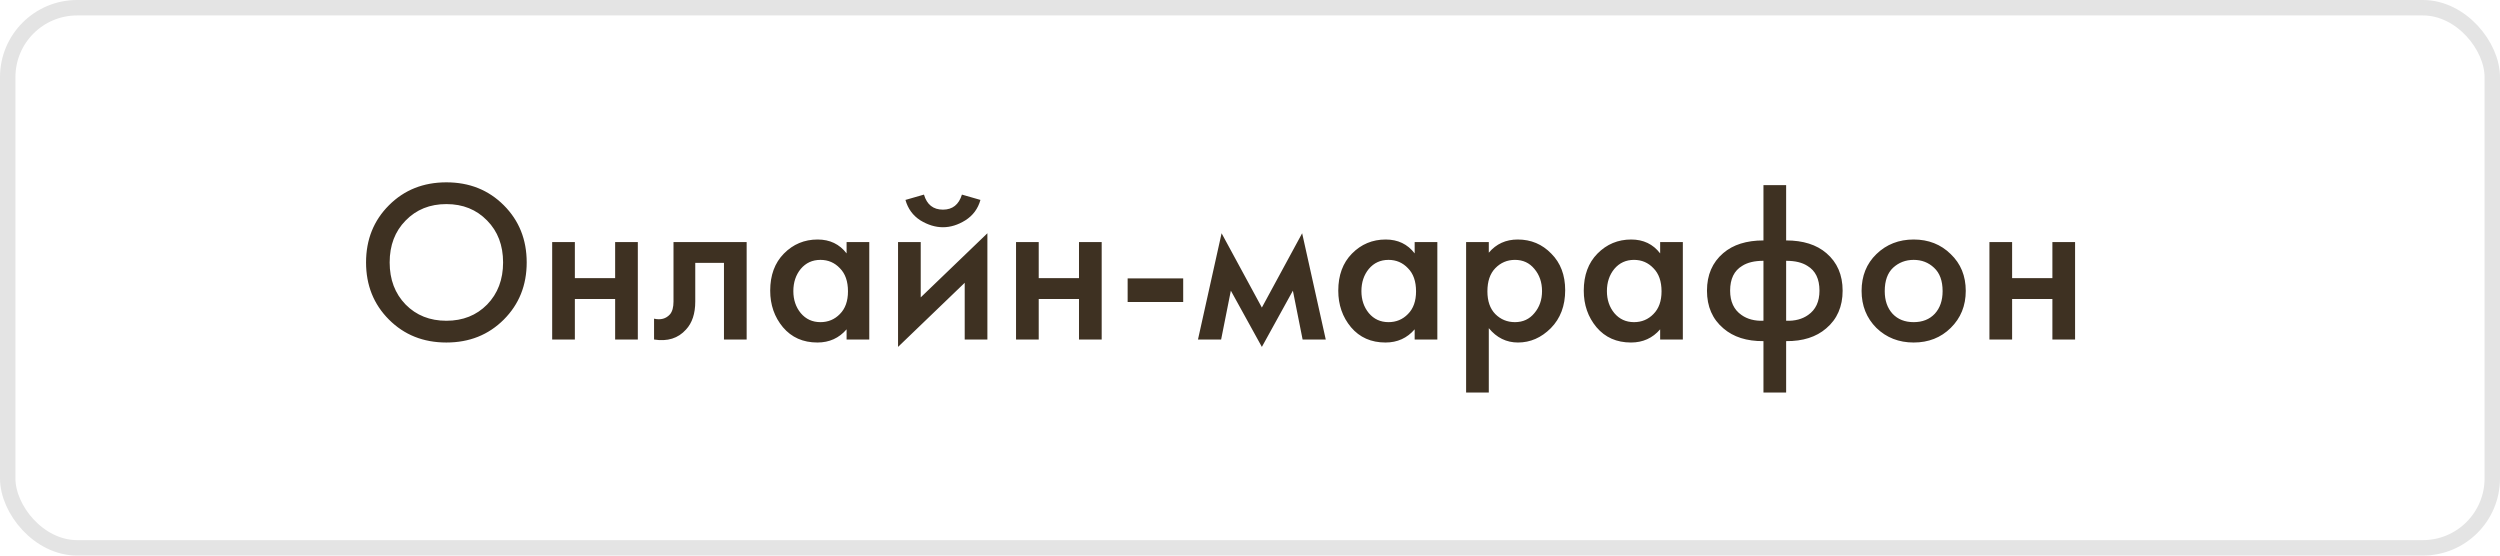
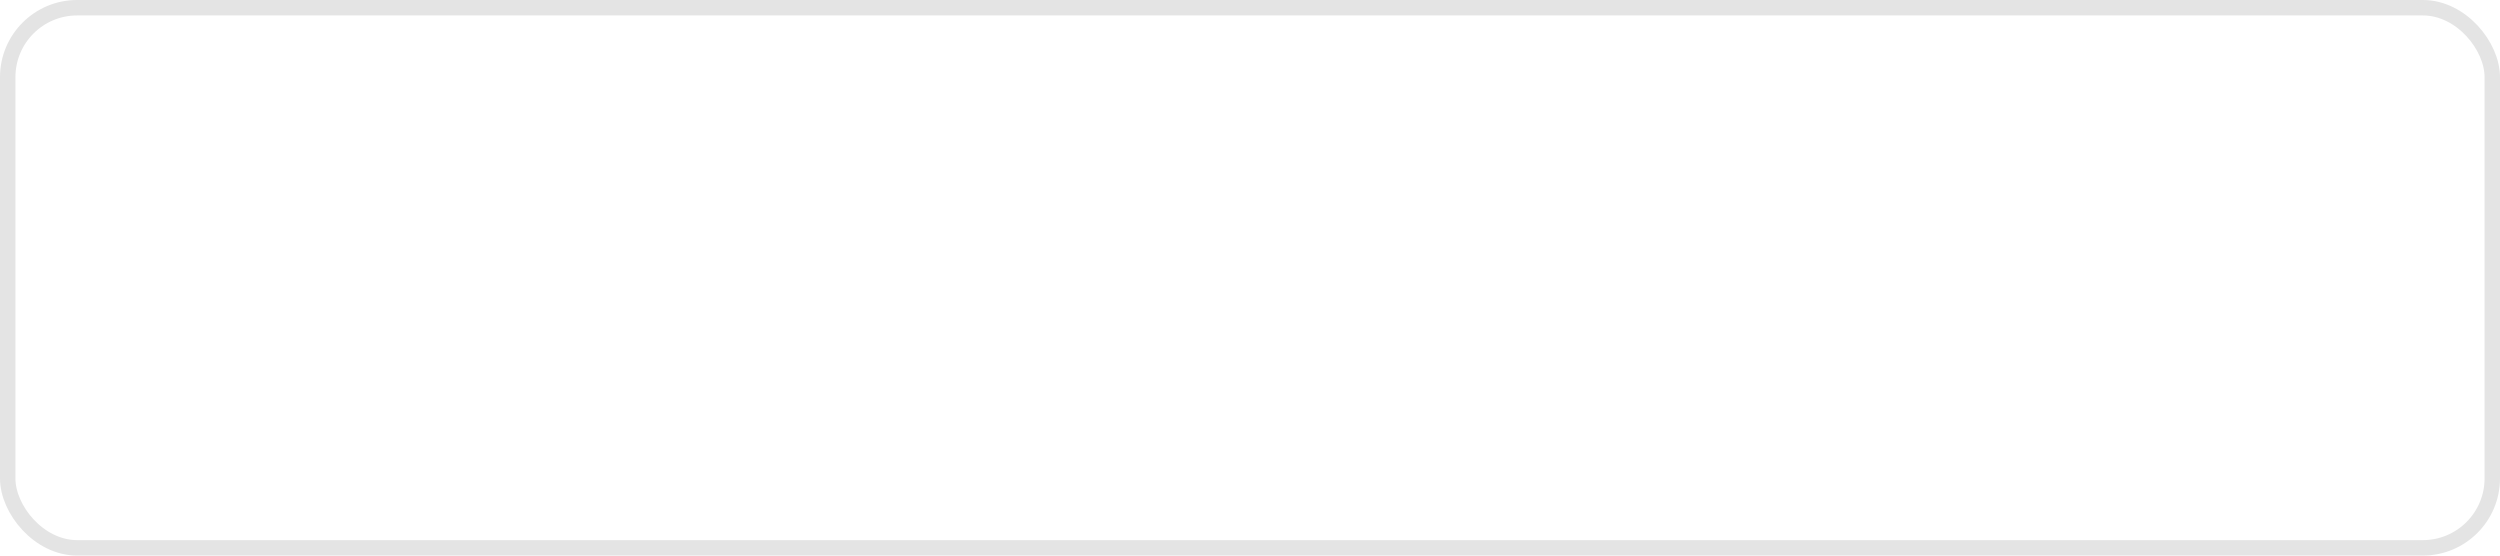
<svg xmlns="http://www.w3.org/2000/svg" width="162" height="36" viewBox="0 0 162 36" fill="none">
-   <path d="M25.205 13.3C26.195 12.31 27.435 11.815 28.925 11.815C30.415 11.815 31.655 12.31 32.645 13.3C33.635 14.29 34.13 15.525 34.13 17.005C34.13 18.485 33.635 19.72 32.645 20.71C31.655 21.7 30.415 22.195 28.925 22.195C27.435 22.195 26.195 21.7 25.205 20.71C24.215 19.72 23.72 18.485 23.72 17.005C23.72 15.525 24.215 14.29 25.205 13.3ZM26.285 19.735C26.975 20.435 27.855 20.785 28.925 20.785C29.995 20.785 30.875 20.435 31.565 19.735C32.255 19.025 32.6 18.115 32.6 17.005C32.6 15.895 32.255 14.99 31.565 14.29C30.875 13.58 29.995 13.225 28.925 13.225C27.855 13.225 26.975 13.58 26.285 14.29C25.595 14.99 25.25 15.895 25.25 17.005C25.25 18.115 25.595 19.025 26.285 19.735ZM35.781 22V15.685H37.251V18.025H39.861V15.685H41.331V22H39.861V19.375H37.251V22H35.781ZM48.383 15.685V22H46.913V17.035H45.053V19.54C45.053 20.32 44.853 20.925 44.453 21.355C43.943 21.925 43.253 22.14 42.383 22V20.65C42.813 20.75 43.158 20.655 43.418 20.365C43.568 20.185 43.643 19.91 43.643 19.54V15.685H48.383ZM54.859 16.42V15.685H56.329V22H54.859V21.34C54.369 21.91 53.739 22.195 52.969 22.195C52.039 22.195 51.294 21.865 50.734 21.205C50.184 20.545 49.909 19.755 49.909 18.835C49.909 17.835 50.204 17.035 50.794 16.435C51.394 15.825 52.124 15.52 52.984 15.52C53.774 15.52 54.399 15.82 54.859 16.42ZM53.164 16.84C52.644 16.84 52.219 17.035 51.889 17.425C51.569 17.815 51.409 18.295 51.409 18.865C51.409 19.425 51.569 19.9 51.889 20.29C52.219 20.68 52.644 20.875 53.164 20.875C53.664 20.875 54.084 20.7 54.424 20.35C54.774 20 54.949 19.51 54.949 18.88C54.949 18.23 54.774 17.73 54.424 17.38C54.084 17.02 53.664 16.84 53.164 16.84ZM58.193 15.685H59.663V19.27L63.983 15.115V22H62.513V18.325L58.193 22.48V15.685ZM58.673 12.955L59.873 12.61C60.063 13.26 60.473 13.585 61.103 13.585C61.723 13.585 62.133 13.26 62.333 12.61L63.533 12.955C63.373 13.525 63.048 13.965 62.558 14.275C62.078 14.575 61.593 14.725 61.103 14.725C60.613 14.725 60.123 14.575 59.633 14.275C59.153 13.965 58.833 13.525 58.673 12.955ZM65.839 22V15.685H67.309V18.025H69.919V15.685H71.389V22H69.919V19.375H67.309V22H65.839ZM73.071 19.57V18.04H76.671V19.57H73.071ZM77.629 22L79.159 15.115L81.769 19.93L84.379 15.115L85.909 22H84.409L83.779 18.835L81.769 22.48L79.759 18.835L79.129 22H77.629ZM91.67 16.42V15.685H93.14V22H91.67V21.34C91.18 21.91 90.55 22.195 89.78 22.195C88.85 22.195 88.105 21.865 87.545 21.205C86.995 20.545 86.72 19.755 86.72 18.835C86.72 17.835 87.015 17.035 87.605 16.435C88.205 15.825 88.935 15.52 89.795 15.52C90.585 15.52 91.21 15.82 91.67 16.42ZM89.975 16.84C89.455 16.84 89.03 17.035 88.7 17.425C88.38 17.815 88.22 18.295 88.22 18.865C88.22 19.425 88.38 19.9 88.7 20.29C89.03 20.68 89.455 20.875 89.975 20.875C90.475 20.875 90.895 20.7 91.235 20.35C91.585 20 91.76 19.51 91.76 18.88C91.76 18.23 91.585 17.73 91.235 17.38C90.895 17.02 90.475 16.84 89.975 16.84ZM96.474 21.265V25.435H95.004V15.685H96.474V16.375C96.954 15.805 97.579 15.52 98.349 15.52C99.209 15.52 99.934 15.825 100.524 16.435C101.124 17.035 101.424 17.825 101.424 18.805C101.424 19.815 101.114 20.635 100.494 21.265C99.874 21.885 99.164 22.195 98.364 22.195C97.614 22.195 96.984 21.885 96.474 21.265ZM98.169 16.84C97.669 16.84 97.244 17.02 96.894 17.38C96.554 17.73 96.384 18.23 96.384 18.88C96.384 19.51 96.554 20 96.894 20.35C97.244 20.7 97.669 20.875 98.169 20.875C98.689 20.875 99.109 20.68 99.429 20.29C99.759 19.9 99.924 19.425 99.924 18.865C99.924 18.295 99.759 17.815 99.429 17.425C99.109 17.035 98.689 16.84 98.169 16.84ZM107.578 16.42V15.685H109.048V22H107.578V21.34C107.088 21.91 106.458 22.195 105.688 22.195C104.758 22.195 104.013 21.865 103.453 21.205C102.903 20.545 102.628 19.755 102.628 18.835C102.628 17.835 102.923 17.035 103.513 16.435C104.113 15.825 104.843 15.52 105.703 15.52C106.493 15.52 107.118 15.82 107.578 16.42ZM105.883 16.84C105.363 16.84 104.938 17.035 104.608 17.425C104.288 17.815 104.128 18.295 104.128 18.865C104.128 19.425 104.288 19.9 104.608 20.29C104.938 20.68 105.363 20.875 105.883 20.875C106.383 20.875 106.803 20.7 107.143 20.35C107.493 20 107.668 19.51 107.668 18.88C107.668 18.23 107.493 17.73 107.143 17.38C106.803 17.02 106.383 16.84 105.883 16.84ZM114.272 25.435V22.105C113.192 22.115 112.327 21.84 111.677 21.28C110.967 20.68 110.612 19.865 110.612 18.835C110.612 17.815 110.962 17.005 111.662 16.405C112.302 15.855 113.172 15.58 114.272 15.58V11.995H115.742V15.58C116.842 15.58 117.712 15.855 118.352 16.405C119.052 17.005 119.402 17.815 119.402 18.835C119.402 19.865 119.047 20.68 118.337 21.28C117.687 21.84 116.822 22.115 115.742 22.105V25.435H114.272ZM114.272 20.785V16.9C113.692 16.9 113.232 17.01 112.892 17.23C112.372 17.54 112.112 18.075 112.112 18.835C112.112 19.545 112.357 20.07 112.847 20.41C113.227 20.68 113.702 20.805 114.272 20.785ZM115.742 16.9V20.785C116.312 20.805 116.787 20.68 117.167 20.41C117.657 20.07 117.902 19.545 117.902 18.835C117.902 18.075 117.642 17.54 117.122 17.23C116.782 17.01 116.322 16.9 115.742 16.9ZM121.591 16.465C122.241 15.835 123.046 15.52 124.006 15.52C124.966 15.52 125.766 15.835 126.406 16.465C127.056 17.085 127.381 17.88 127.381 18.85C127.381 19.81 127.056 20.61 126.406 21.25C125.766 21.88 124.966 22.195 124.006 22.195C123.046 22.195 122.241 21.88 121.591 21.25C120.951 20.61 120.631 19.81 120.631 18.85C120.631 17.88 120.951 17.085 121.591 16.465ZM122.641 20.335C122.981 20.695 123.436 20.875 124.006 20.875C124.576 20.875 125.031 20.695 125.371 20.335C125.711 19.965 125.881 19.475 125.881 18.865C125.881 18.195 125.696 17.69 125.326 17.35C124.966 17.01 124.526 16.84 124.006 16.84C123.486 16.84 123.041 17.01 122.671 17.35C122.311 17.69 122.131 18.195 122.131 18.865C122.131 19.475 122.301 19.965 122.641 20.335ZM128.915 22V15.685H130.385V18.025H132.995V15.685H134.465V22H132.995V19.375H130.385V22H128.915Z" fill="#3E3122" />
  <rect x="0.5" y="0.5" width="161" height="35" rx="4.5" stroke="#E4E4E4" />
</svg>